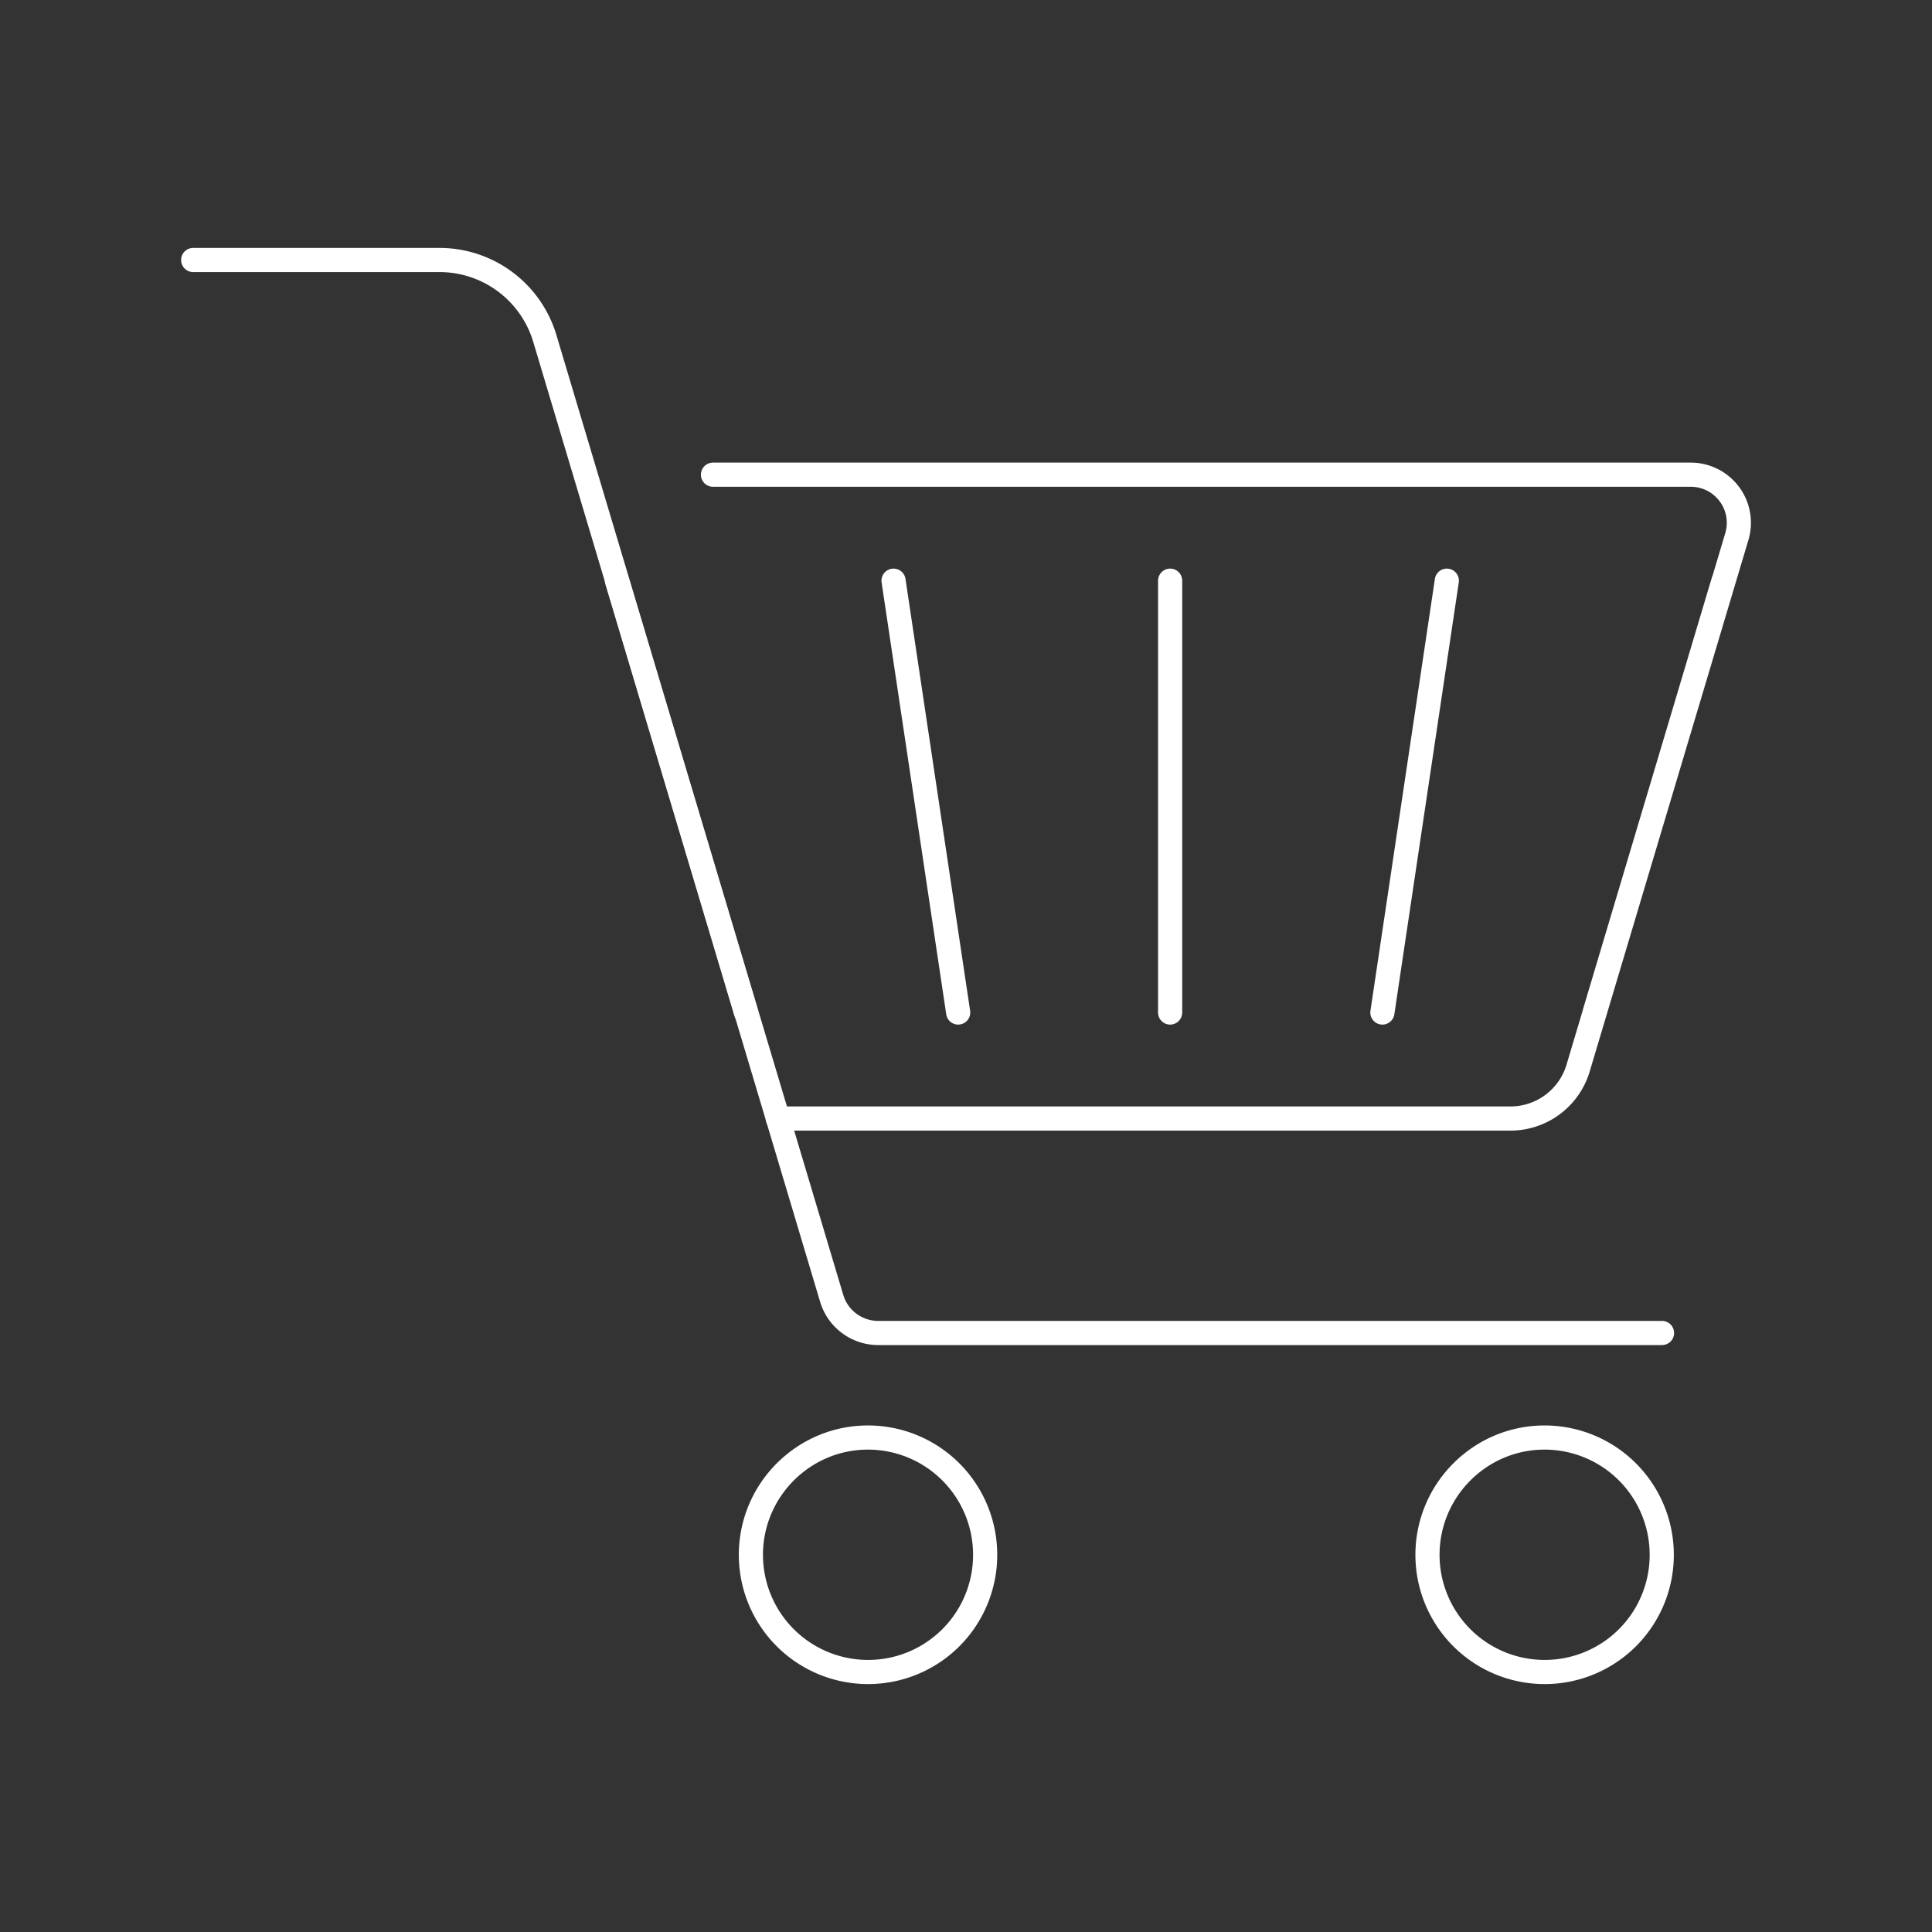
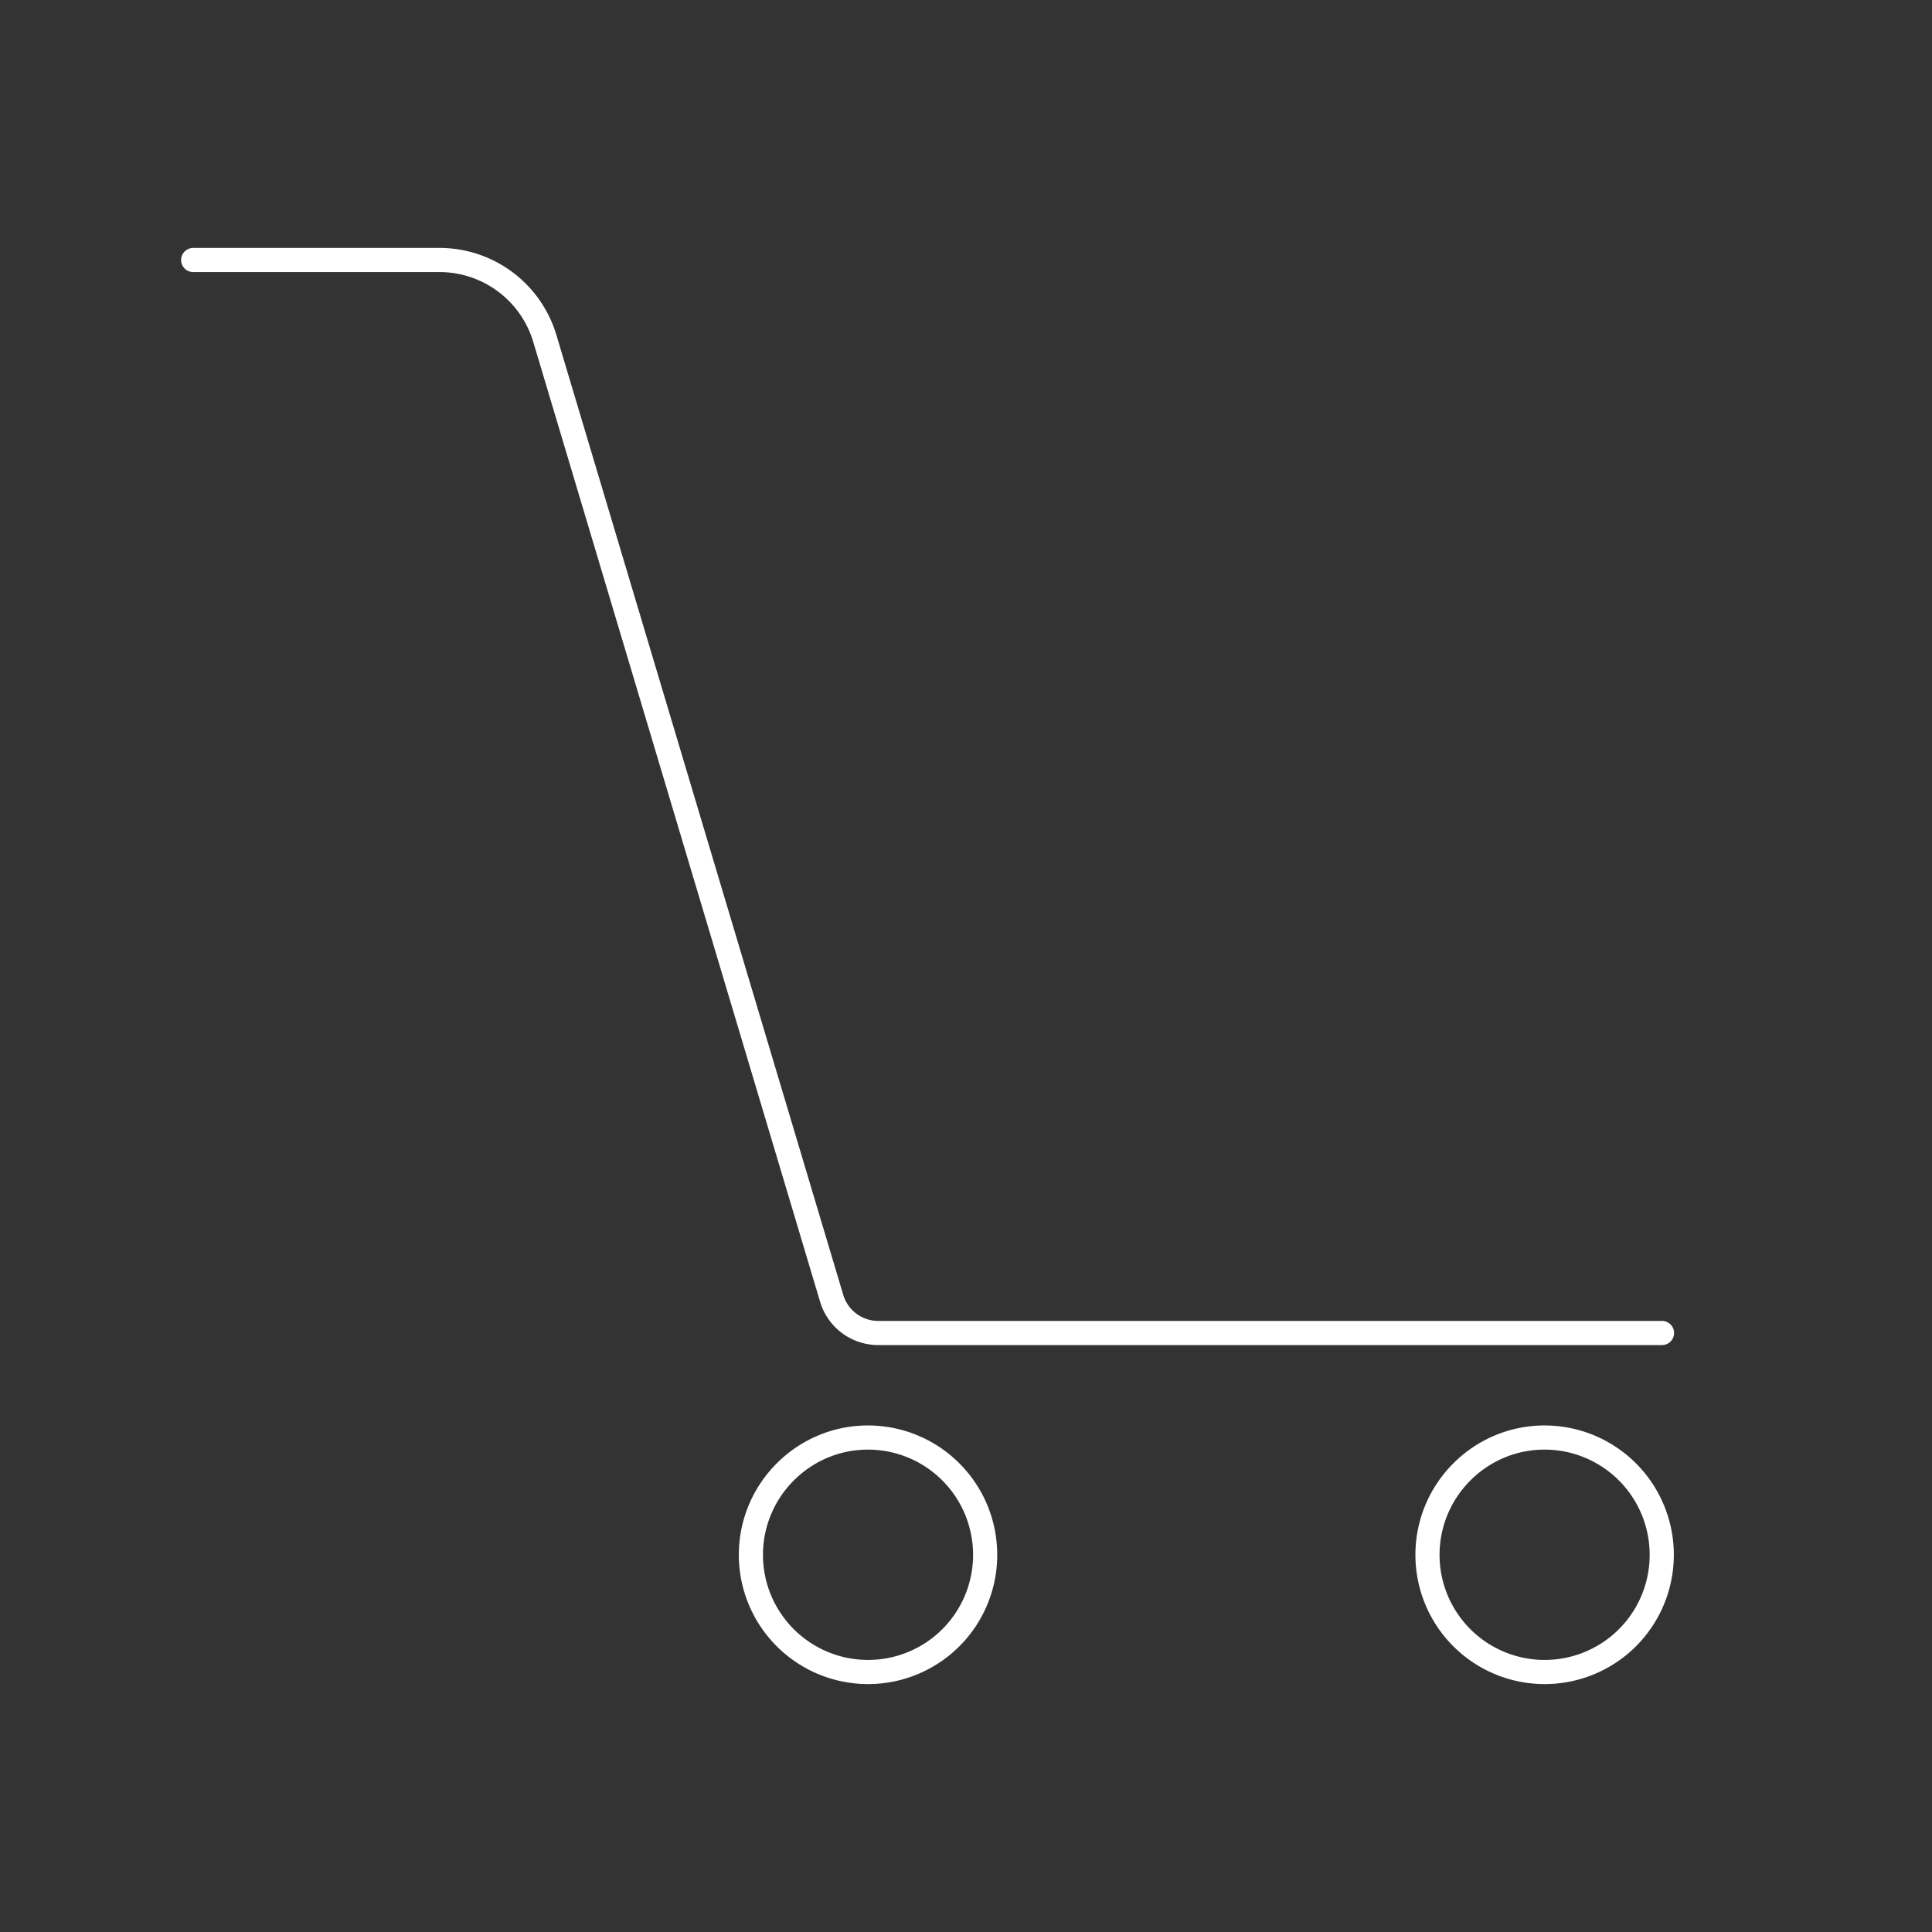
<svg xmlns="http://www.w3.org/2000/svg" width="80" height="80" fill="none">
  <rect width="100%" height="100%" fill="#333333" stroke="none" />
  <path d="M8 10.766h10.202a4.552 4.552 0 0 1 4.355 3.238l11.882 39.76a2.01 2.01 0 0 0 1.926 1.432H68.82M40.793 64.384a4.847 4.847 0 0 1-4.85 4.85 4.852 4.852 0 0 1-4.85-4.85c0-2.677 2.174-4.859 4.85-4.859a4.854 4.854 0 0 1 4.85 4.859ZM68.809 64.384a4.847 4.847 0 0 1-4.85 4.85 4.852 4.852 0 0 1-4.85-4.85c0-2.677 2.174-4.859 4.85-4.859a4.854 4.854 0 0 1 4.85 4.859Z" stroke="#fff" stroke-linecap="round" stroke-linejoin="round" />
-   <path d="M29.523 19.656h40.485a1.992 1.992 0 0 1 1.91 2.566l-6.572 22.006a2.925 2.925 0 0 1-2.804 2.088H32.208M71.367 24.045 66.03 41.926M59.91 24.045l-2.668 17.881M48.453 24.045v17.881M37 24.045l2.676 17.881M25.547 24.045l5.344 17.881" stroke="#fff" stroke-linecap="round" stroke-linejoin="round" />
</svg>